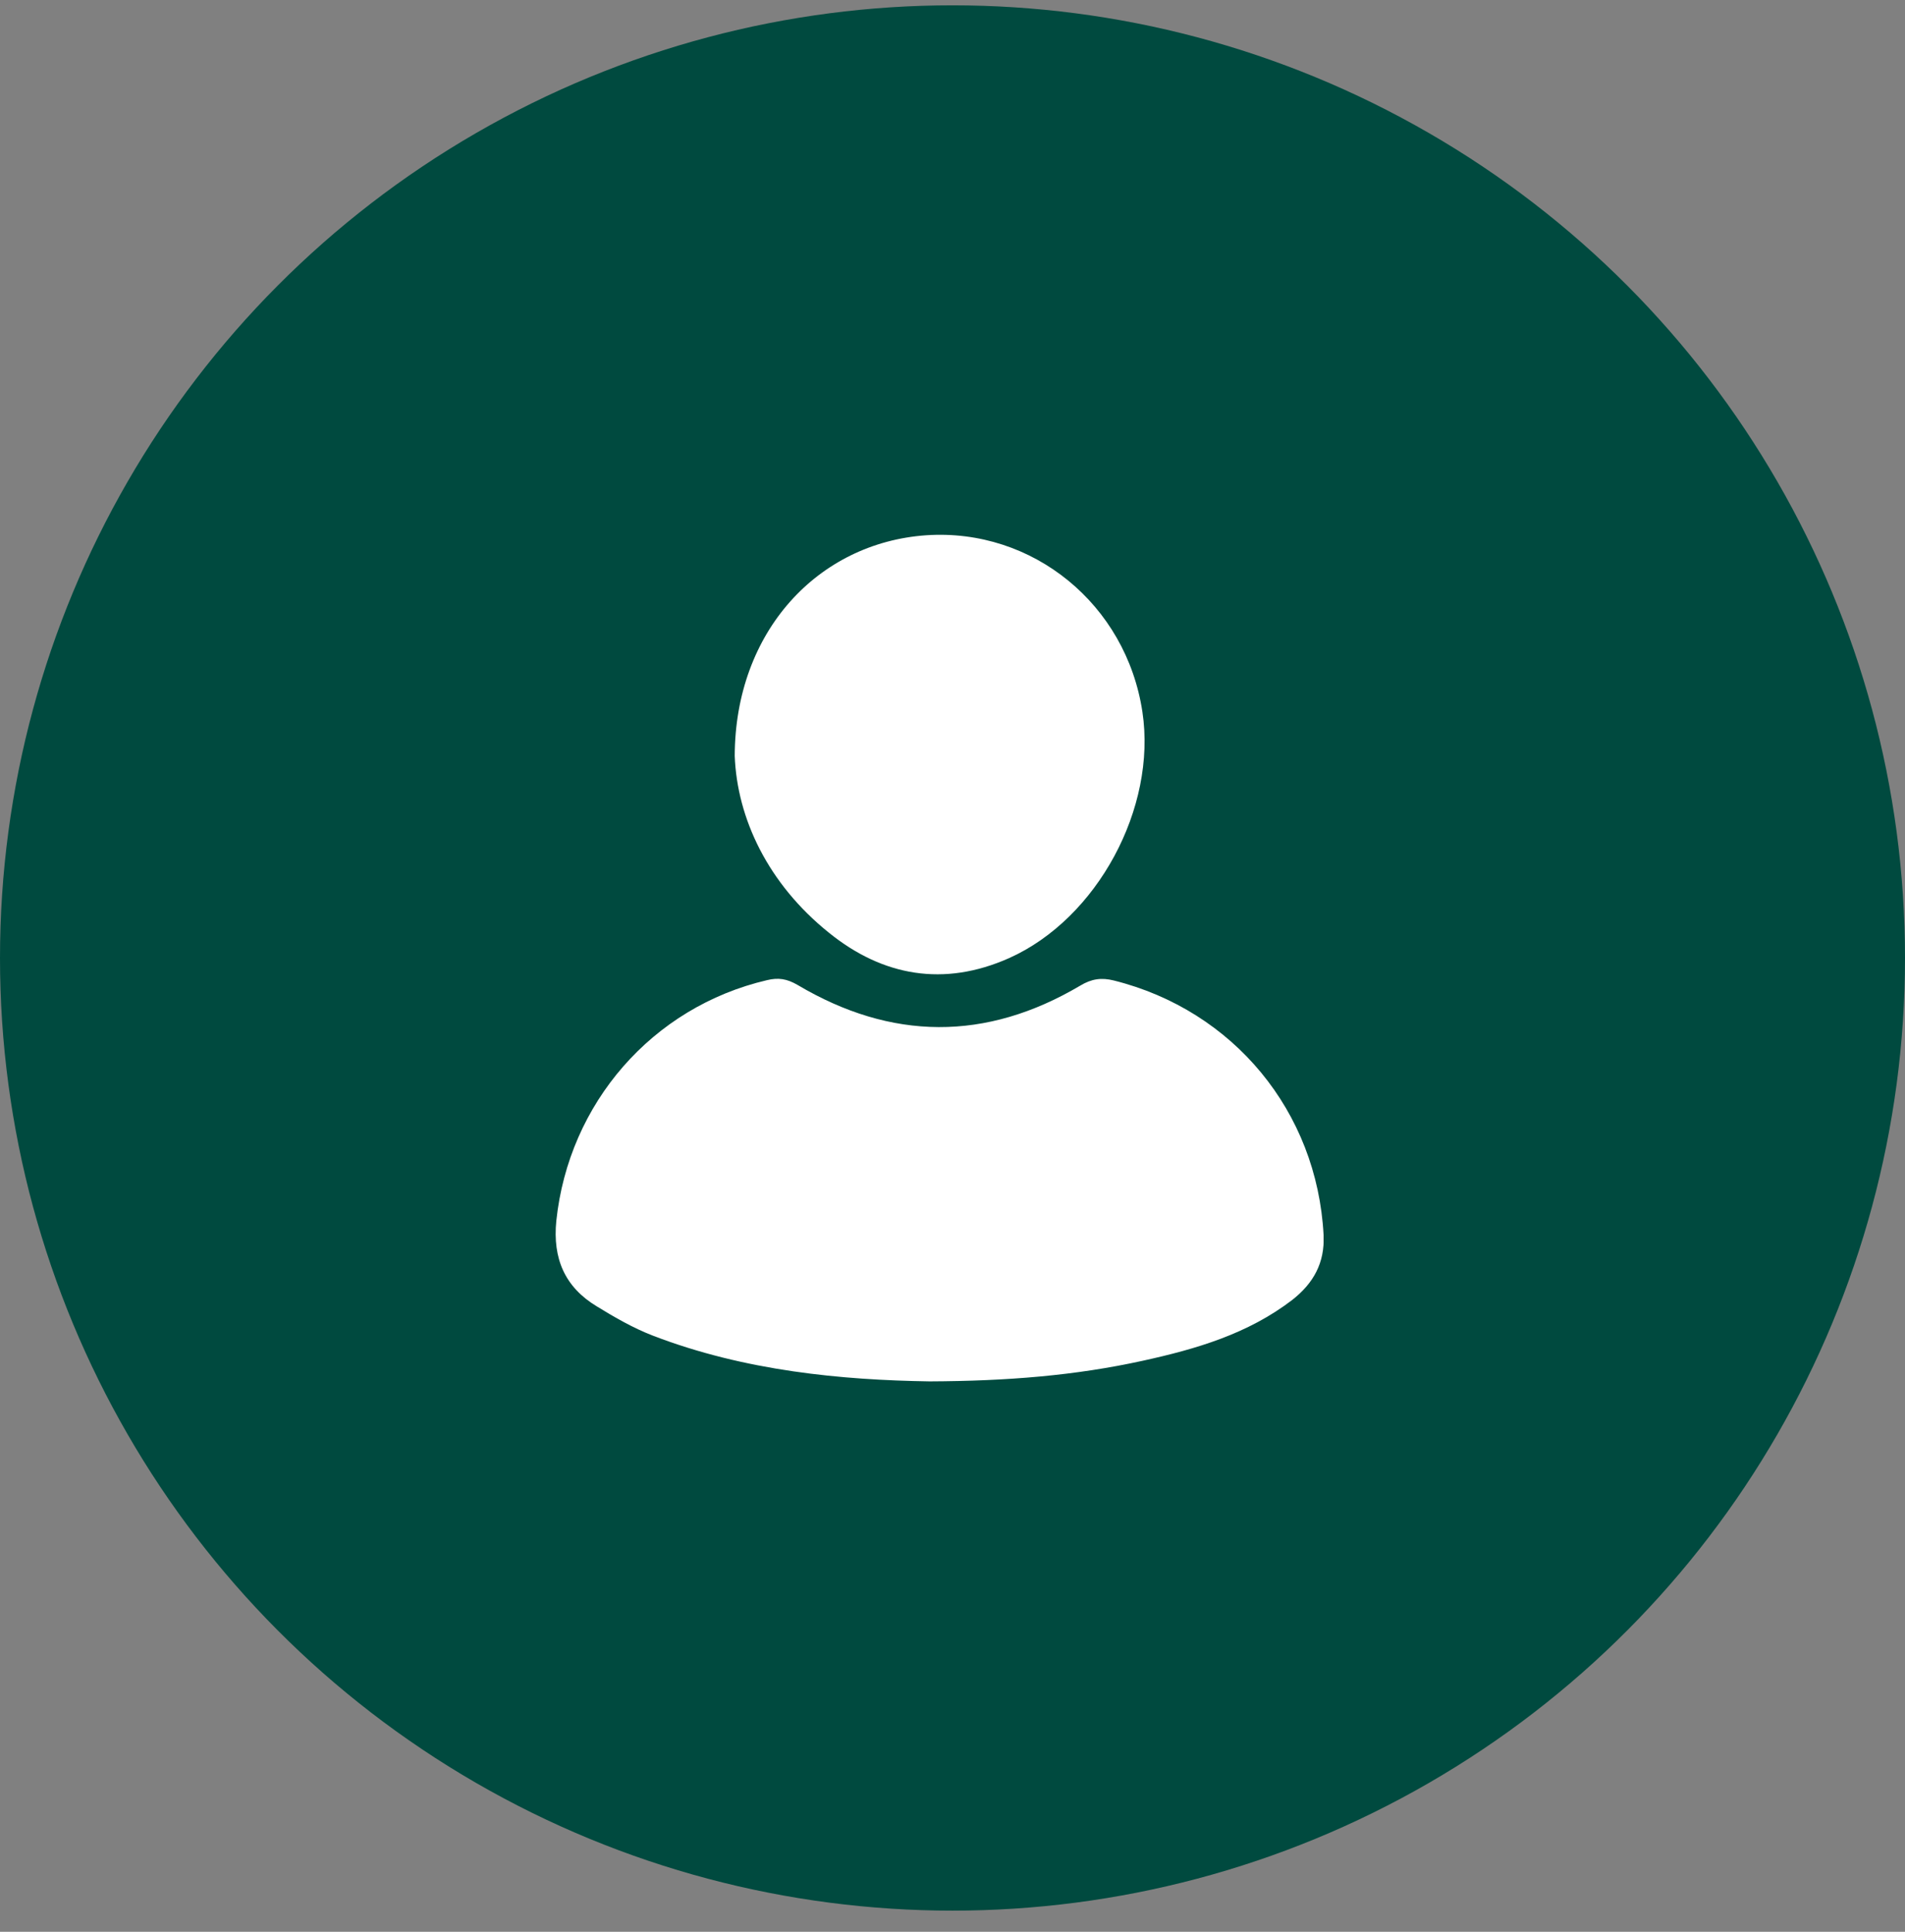
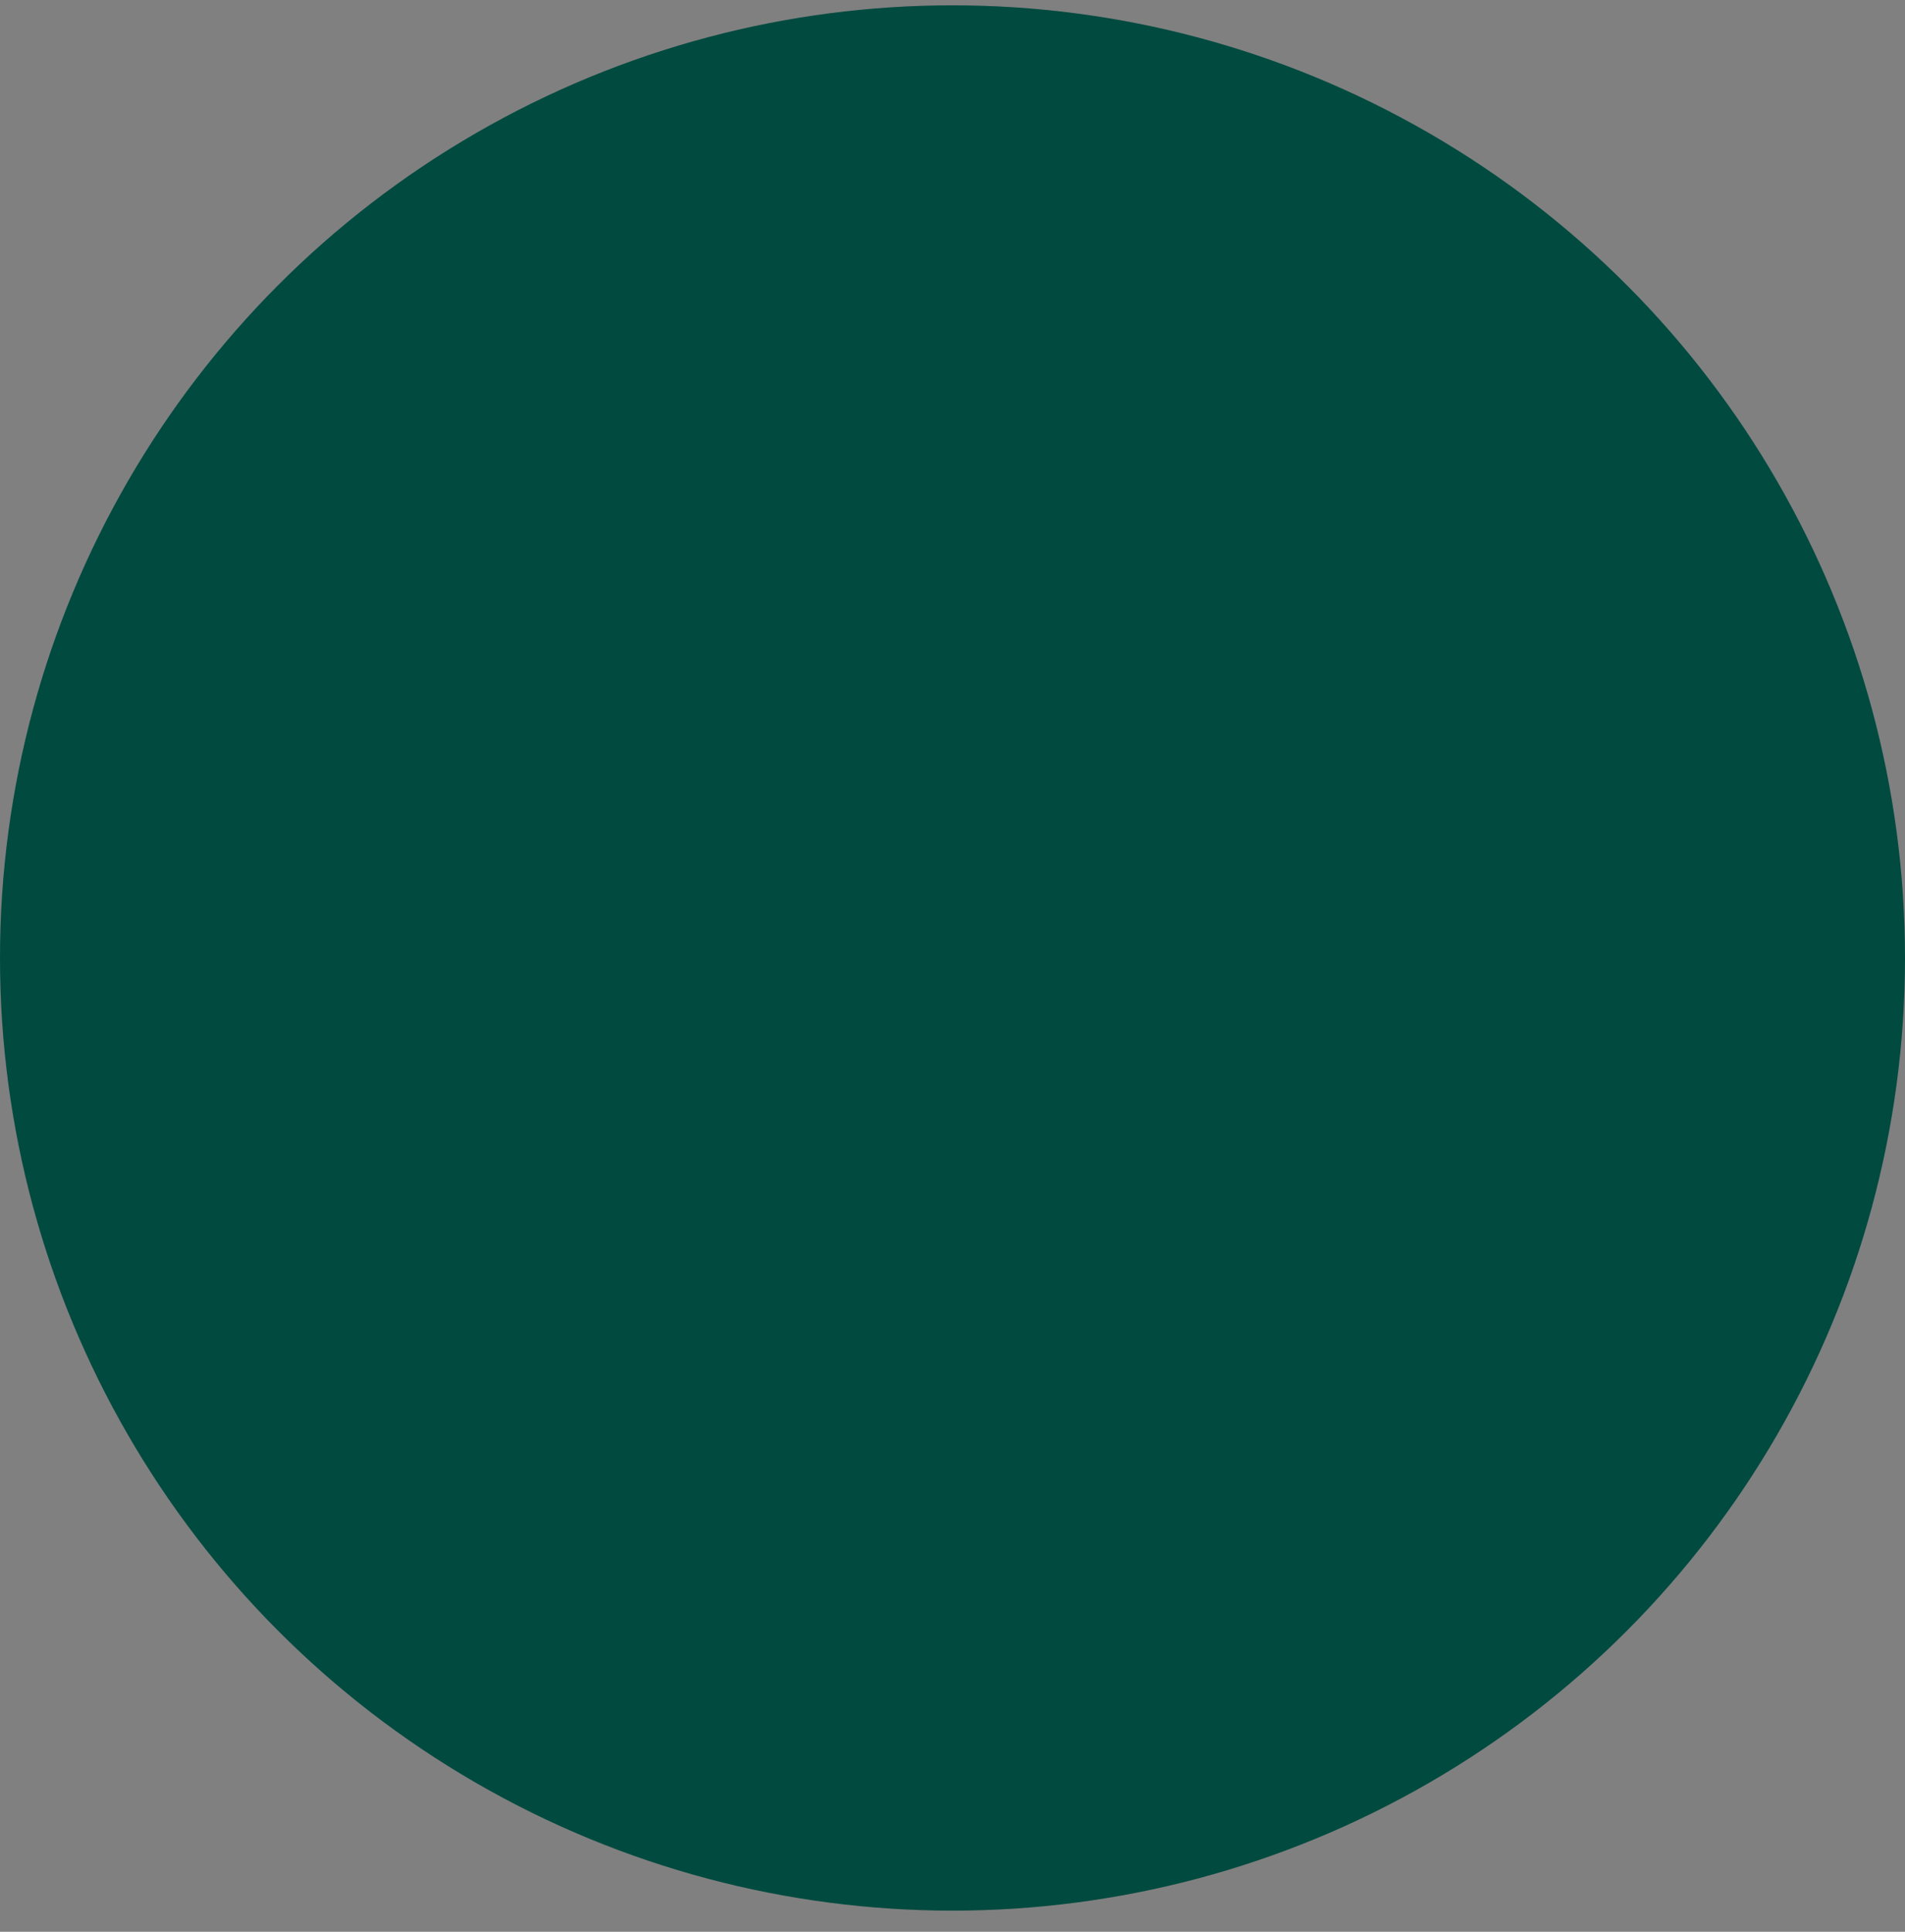
<svg xmlns="http://www.w3.org/2000/svg" width="72" height="73" viewBox="0 0 72 73" fill="none">
  <rect x="0" y="0" width="72" height="73" fill="#808080" stroke="none" />
  <circle cx="36" cy="36.201" r="36" fill="#004A3F" />
  <g clip-path="url(#clip0_303_3077)">
-     <path d="M35.136 52.201C31.822 52.149 28.159 51.811 24.677 50.473C23.936 50.187 23.235 49.784 22.559 49.368C21.351 48.641 20.883 47.563 21.026 46.133C21.494 41.69 24.651 38.052 28.99 37.039C29.419 36.935 29.744 36.987 30.146 37.221C33.693 39.325 37.266 39.352 40.826 37.247C41.255 36.987 41.632 36.935 42.099 37.052C46.621 38.182 49.778 42.002 50.025 46.666C50.077 47.731 49.635 48.498 48.842 49.122C47.166 50.408 45.205 50.98 43.191 51.421C40.644 51.98 38.085 52.188 35.136 52.201Z" fill="white" />
    <path d="M27.769 28.568C27.782 23.865 30.913 20.513 35.005 20.227C39.033 19.954 42.567 22.838 43.178 26.905C43.723 30.53 41.476 34.713 38.137 36.207C35.681 37.299 33.368 36.896 31.329 35.246C29.016 33.388 27.86 30.919 27.769 28.568Z" fill="white" />
  </g>
  <defs>
    <clipPath id="clip0_303_3077">
-       <rect width="29.025" height="32" fill="white" transform="translate(21 20.201)" />
-     </clipPath>
+       </clipPath>
  </defs>
</svg>